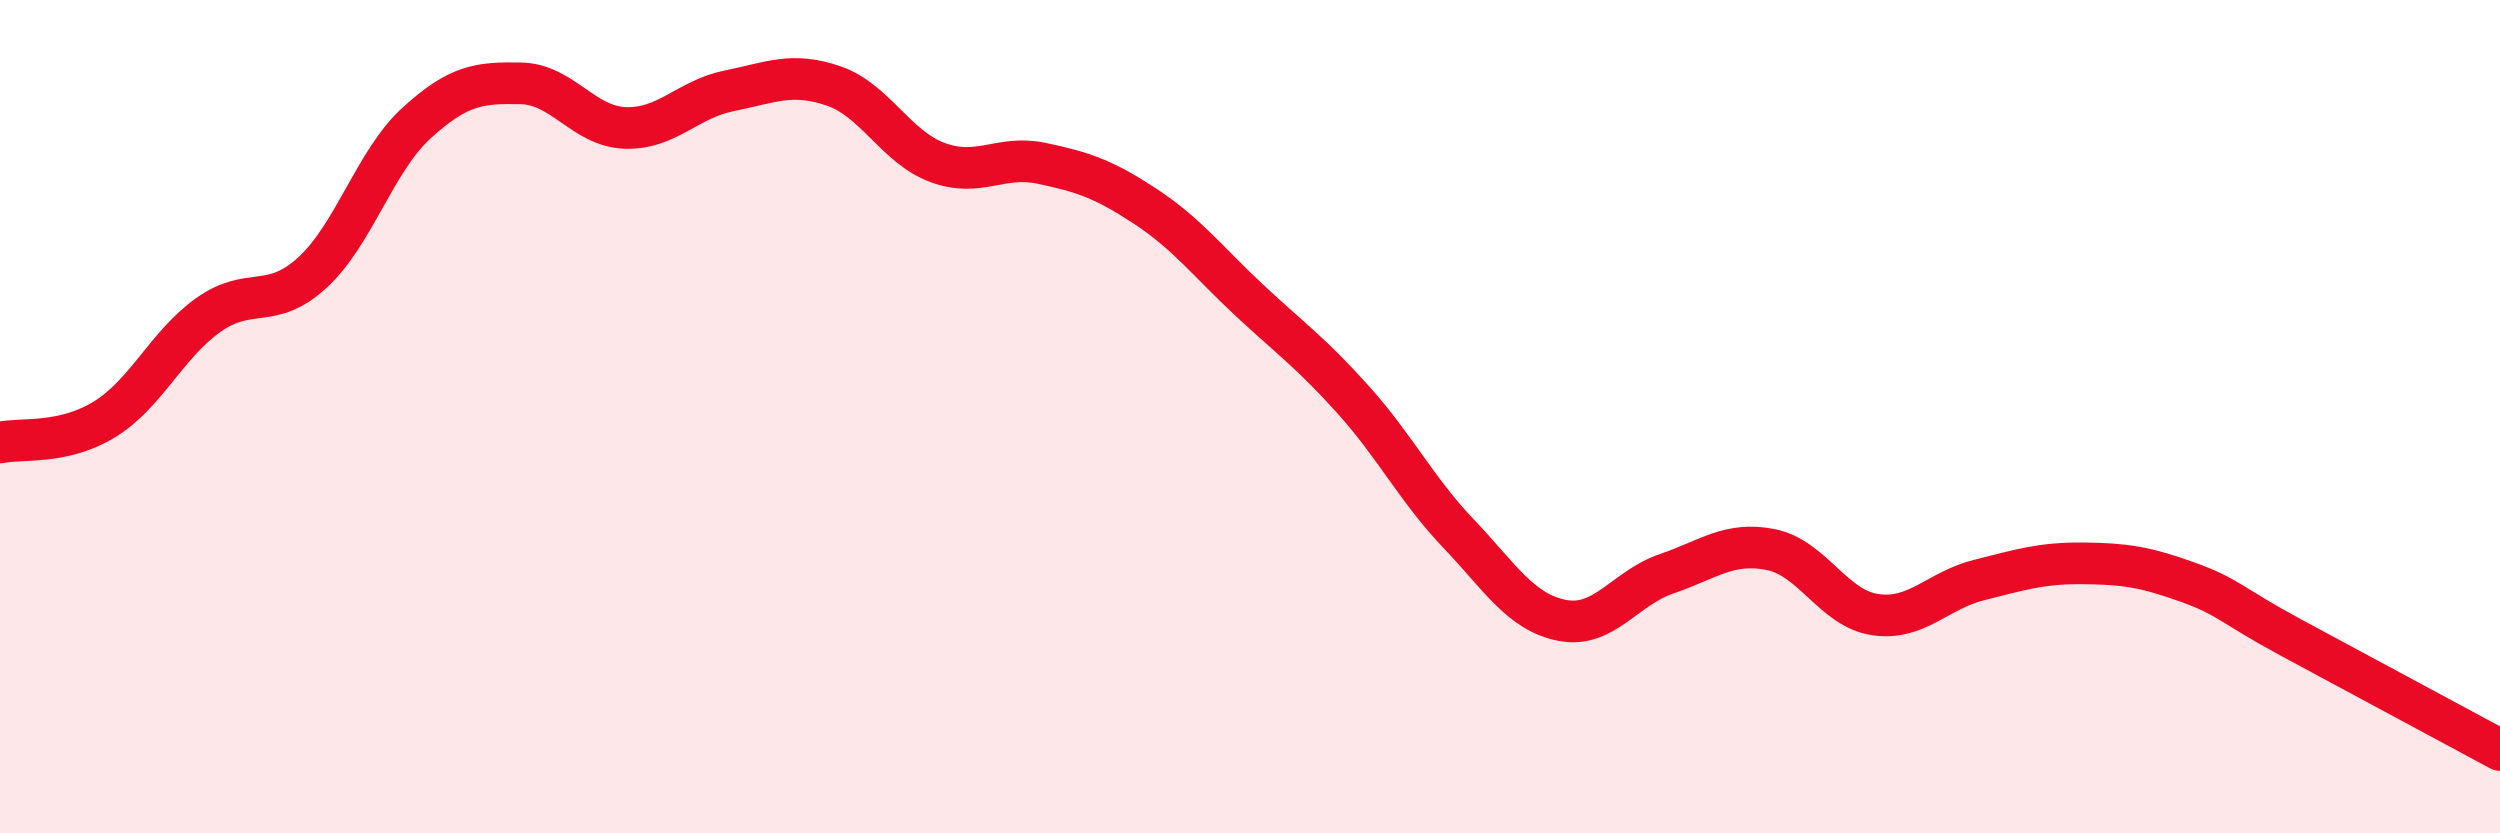
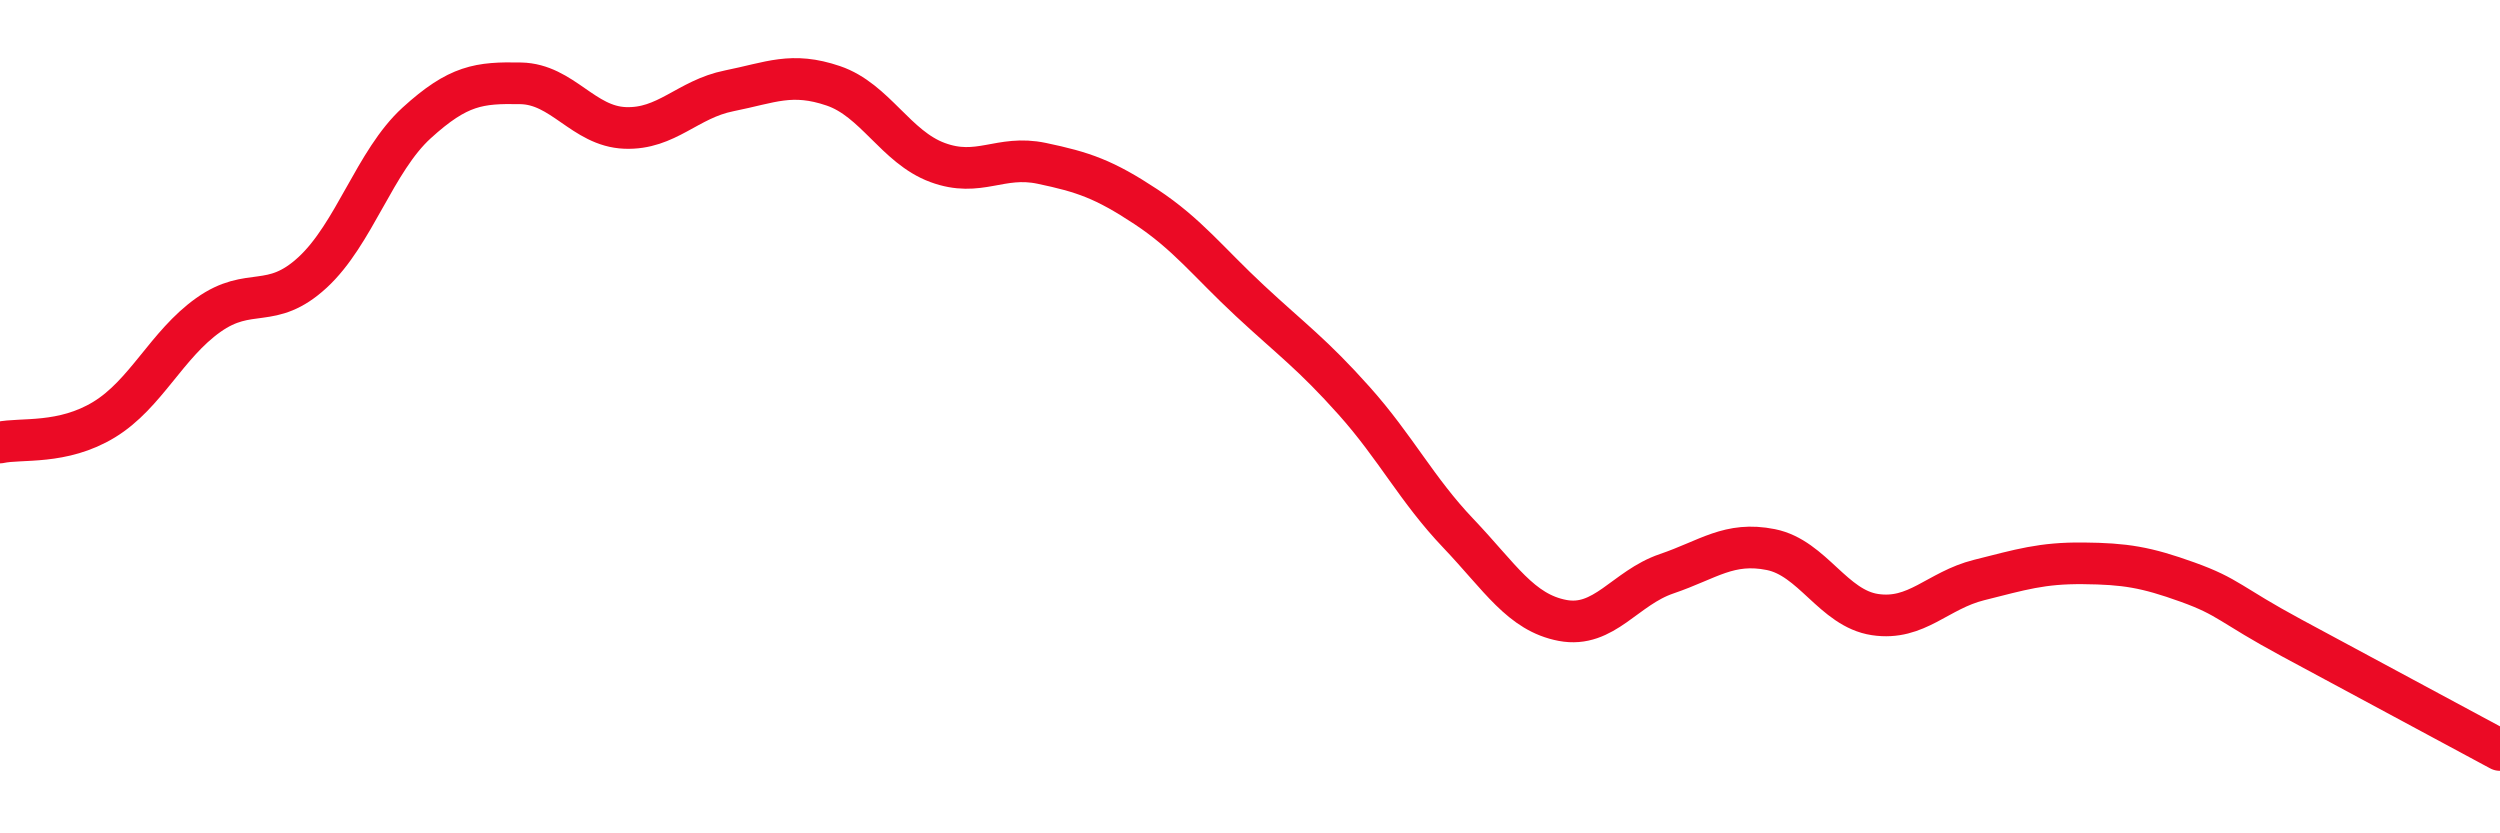
<svg xmlns="http://www.w3.org/2000/svg" width="60" height="20" viewBox="0 0 60 20">
-   <path d="M 0,10.62 C 0.5,10.51 1.5,10.68 2.5,10.07 C 3.5,9.46 4,8.27 5,7.56 C 6,6.85 6.5,7.46 7.5,6.54 C 8.5,5.62 9,3.86 10,2.95 C 11,2.04 11.5,1.98 12.5,2 C 13.5,2.02 14,3.03 15,3.07 C 16,3.11 16.5,2.38 17.5,2.18 C 18.5,1.98 19,1.72 20,2.06 C 21,2.4 21.5,3.53 22.5,3.9 C 23.5,4.27 24,3.71 25,3.92 C 26,4.13 26.5,4.3 27.5,4.96 C 28.5,5.62 29,6.29 30,7.22 C 31,8.15 31.5,8.5 32.5,9.62 C 33.5,10.74 34,11.75 35,12.8 C 36,13.85 36.5,14.7 37.5,14.89 C 38.5,15.08 39,14.11 40,13.77 C 41,13.43 41.5,12.99 42.5,13.19 C 43.5,13.39 44,14.6 45,14.75 C 46,14.9 46.5,14.17 47.5,13.92 C 48.5,13.67 49,13.51 50,13.52 C 51,13.53 51.5,13.61 52.5,13.97 C 53.5,14.33 53.5,14.5 55,15.31 C 56.5,16.12 59,17.46 60,18L60 20L0 20Z" fill="#EB0A25" opacity="0.1" stroke-linecap="round" stroke-linejoin="round" />
  <path d="M 0,10.62 C 0.5,10.51 1.5,10.68 2.5,10.07 C 3.5,9.46 4,8.27 5,7.56 C 6,6.85 6.5,7.46 7.5,6.54 C 8.5,5.62 9,3.86 10,2.95 C 11,2.04 11.5,1.98 12.5,2 C 13.5,2.02 14,3.03 15,3.07 C 16,3.11 16.5,2.38 17.5,2.18 C 18.5,1.98 19,1.72 20,2.06 C 21,2.4 21.5,3.53 22.5,3.9 C 23.5,4.27 24,3.71 25,3.92 C 26,4.13 26.5,4.3 27.5,4.96 C 28.5,5.62 29,6.29 30,7.22 C 31,8.15 31.5,8.5 32.5,9.62 C 33.5,10.74 34,11.75 35,12.8 C 36,13.85 36.5,14.7 37.5,14.89 C 38.5,15.08 39,14.11 40,13.77 C 41,13.43 41.5,12.99 42.5,13.19 C 43.5,13.39 44,14.6 45,14.75 C 46,14.9 46.5,14.17 47.5,13.92 C 48.5,13.67 49,13.51 50,13.52 C 51,13.53 51.5,13.61 52.5,13.97 C 53.5,14.33 53.5,14.5 55,15.31 C 56.5,16.12 59,17.46 60,18" stroke="#EB0A25" stroke-width="1" fill="none" stroke-linecap="round" stroke-linejoin="round" />
</svg>